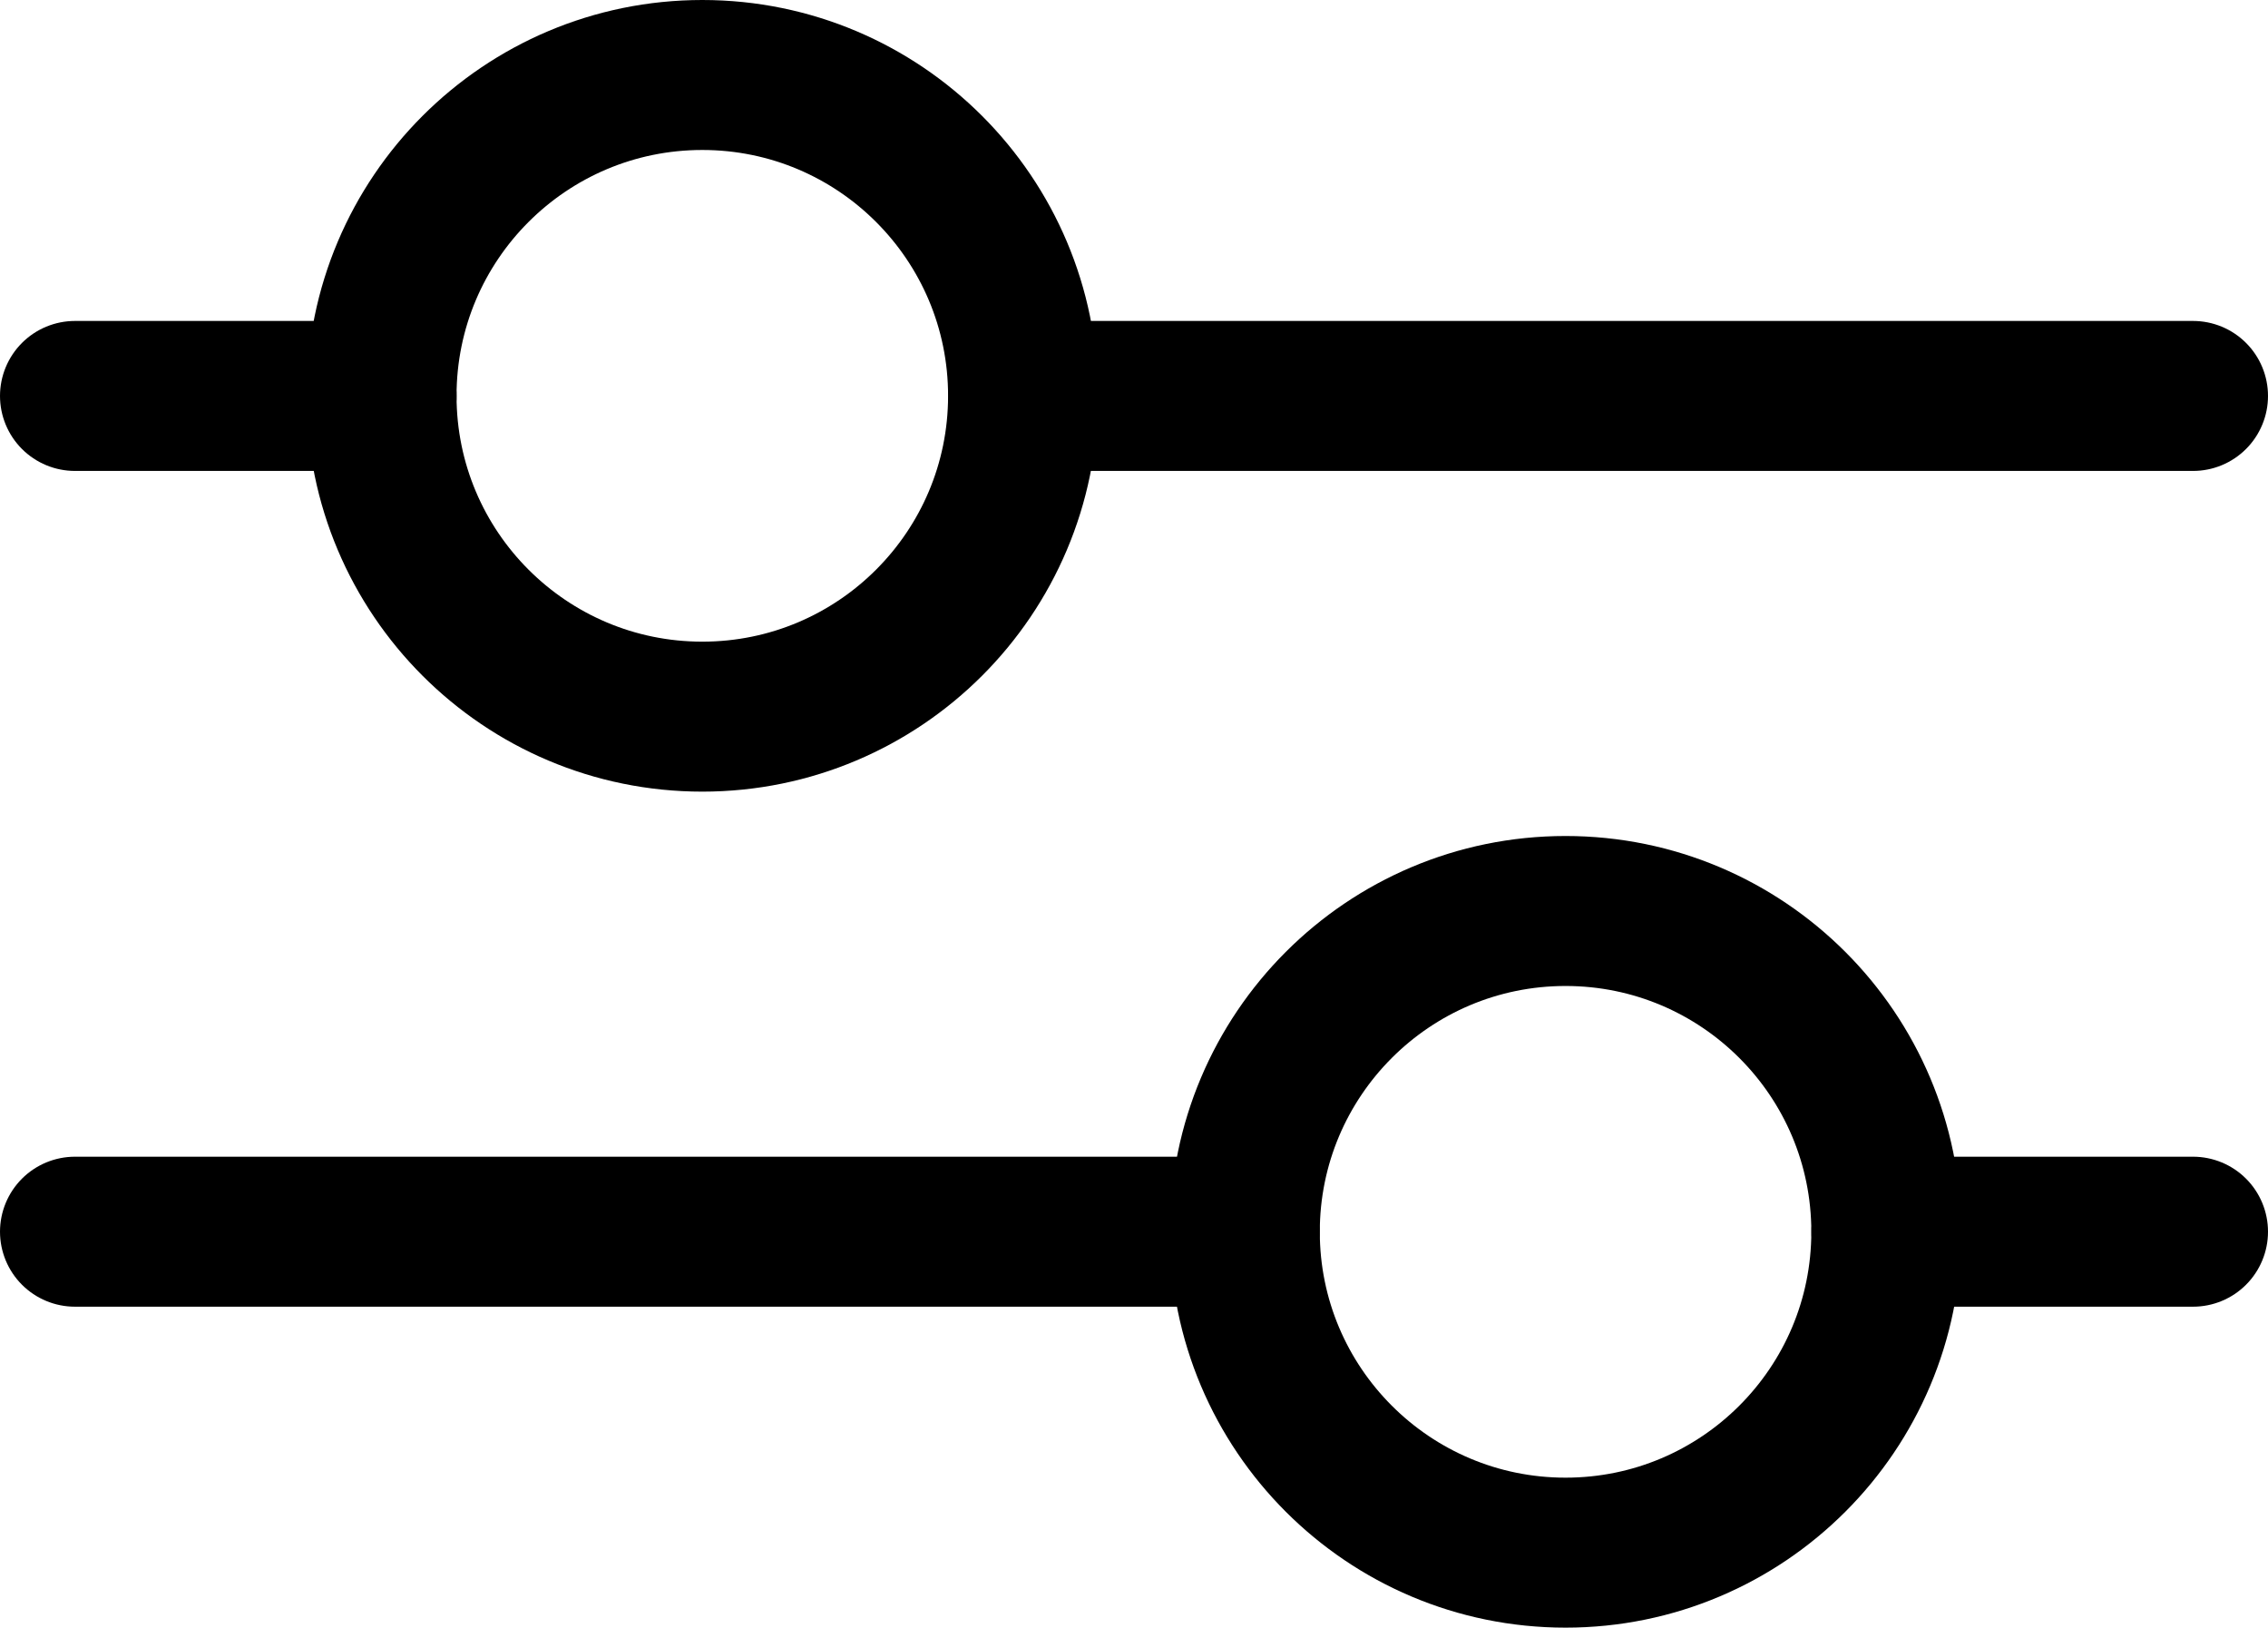
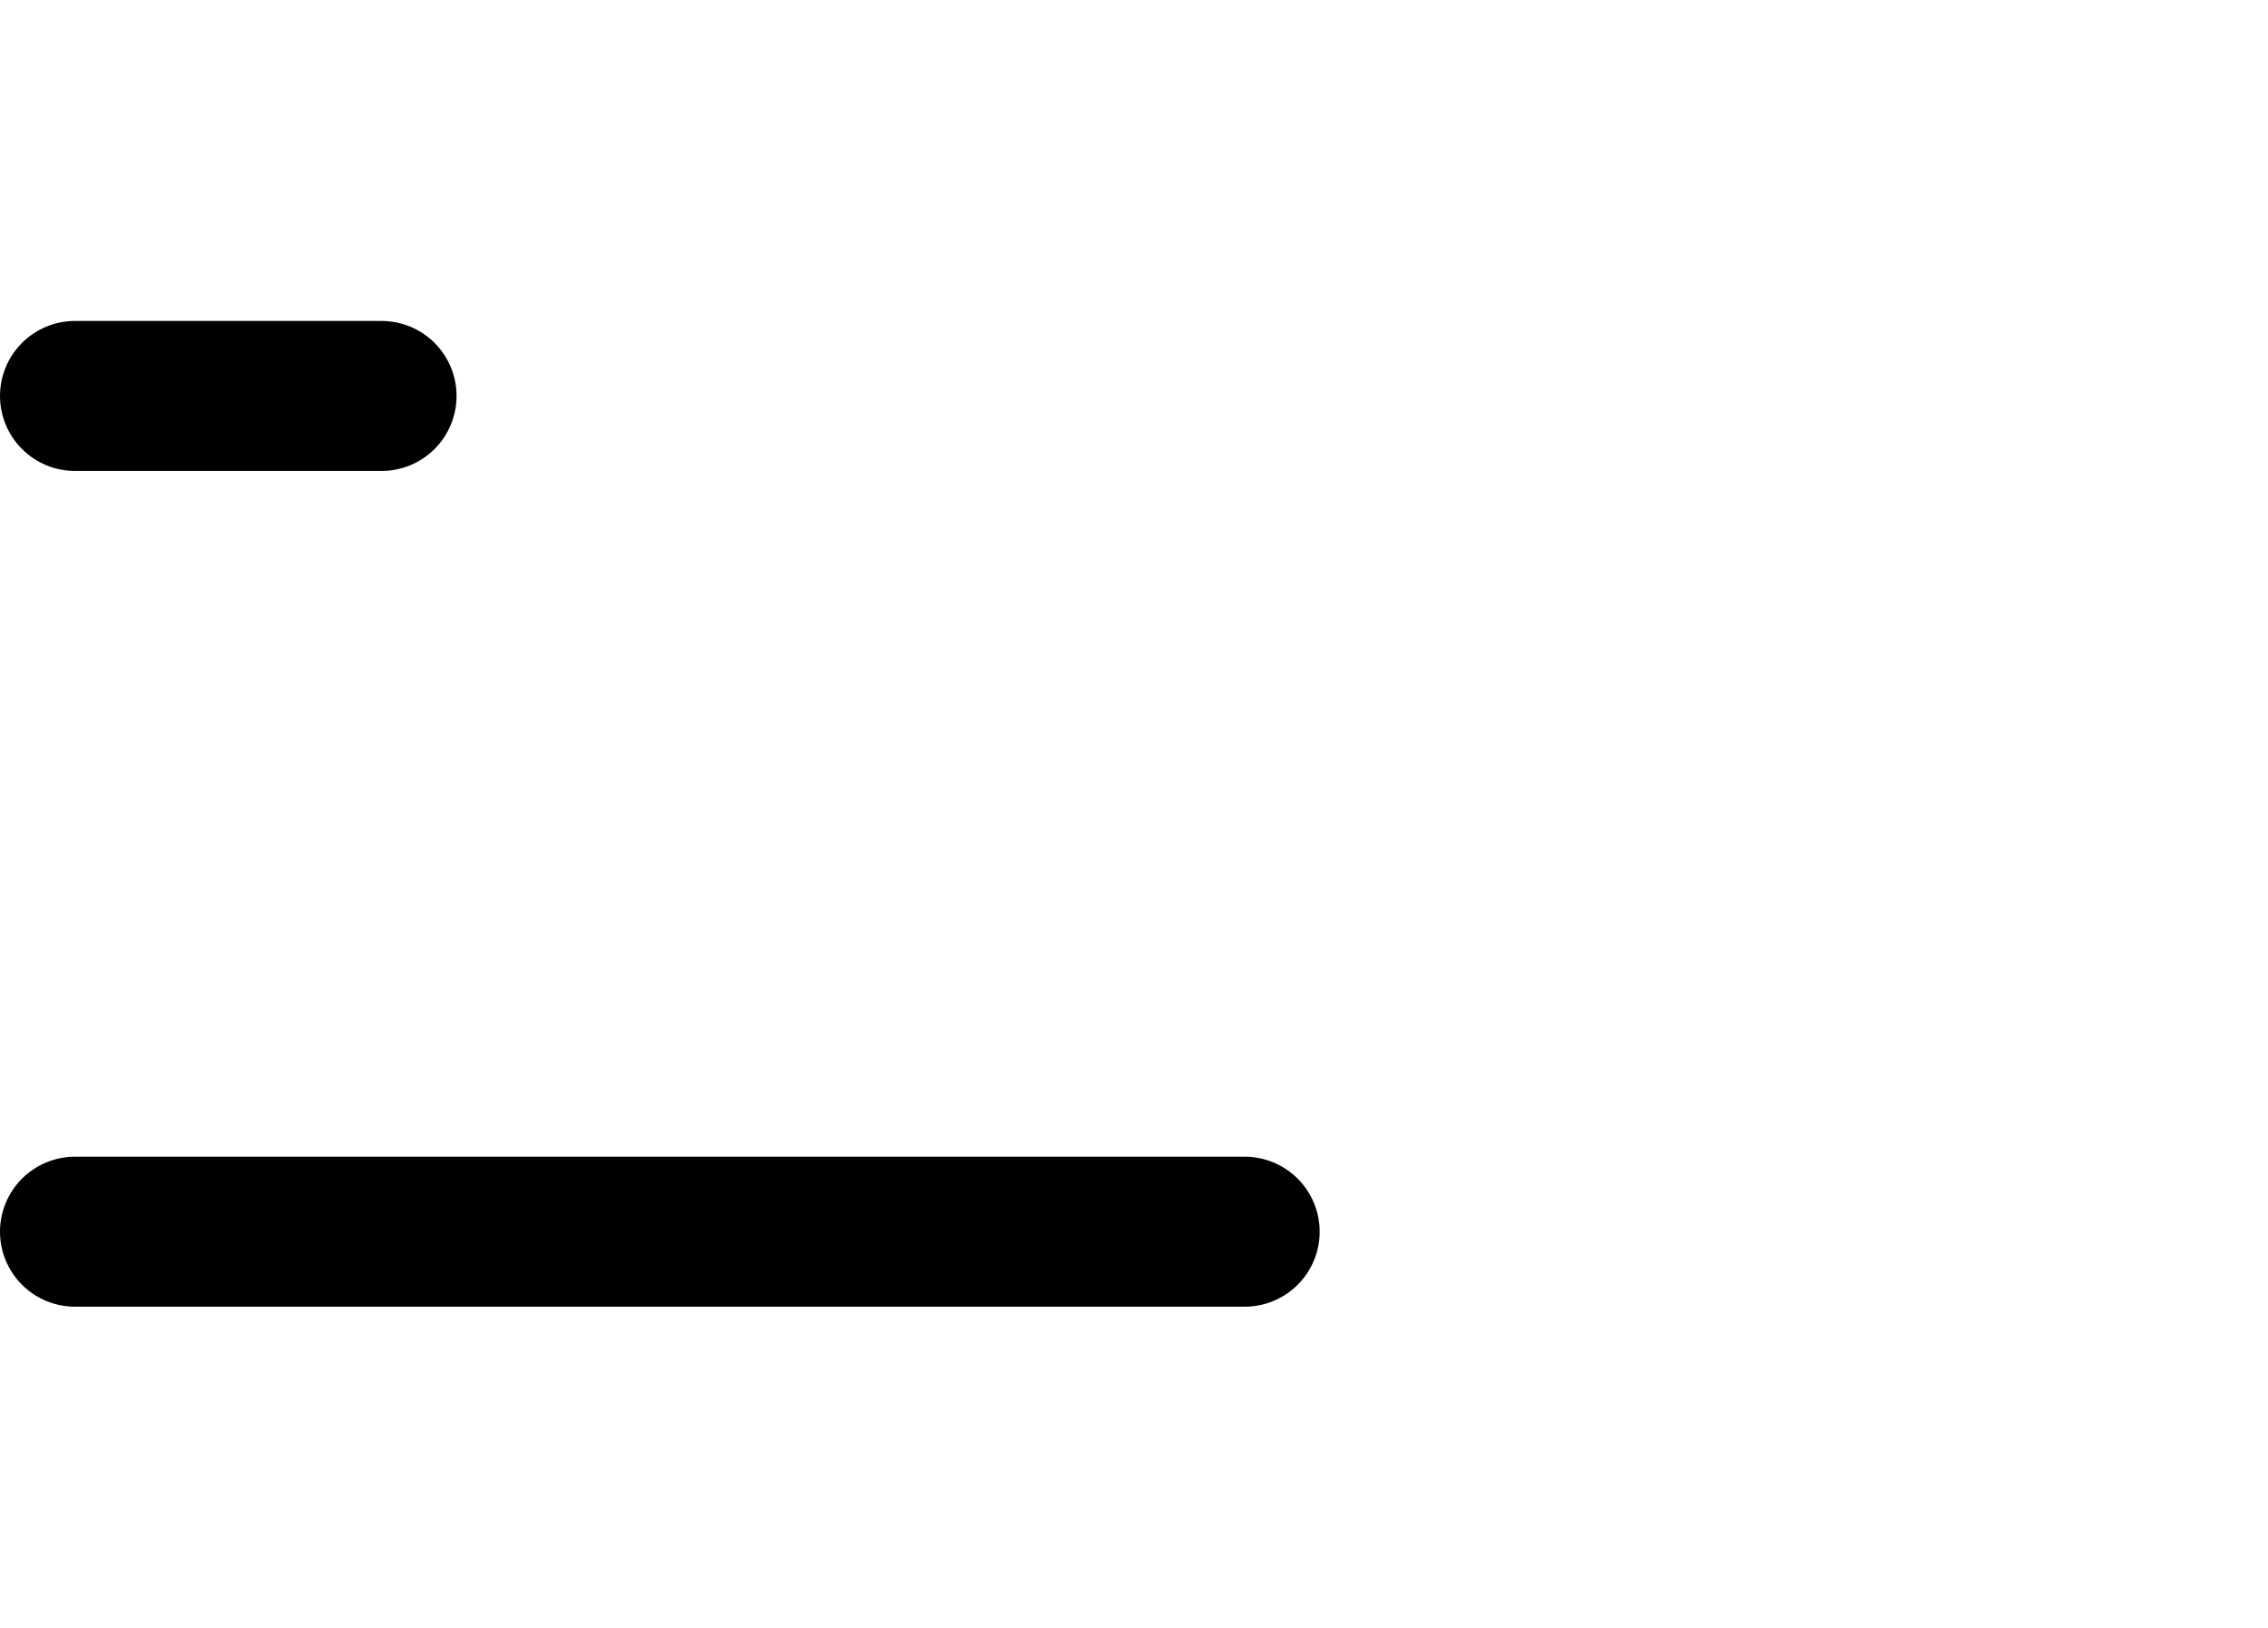
<svg xmlns="http://www.w3.org/2000/svg" width="18.152" height="13.023" viewBox="0 0 18.152 13.023">
  <g id="Group_961" data-name="Group 961" transform="translate(-1297.5 444.574)">
-     <line id="Line_197" data-name="Line 197" x1="9.362" transform="translate(1305.69 -441.406)" fill="none" stroke="#000" stroke-linecap="round" stroke-miterlimit="10" stroke-width="1.2" />
    <line id="Line_198" data-name="Line 198" x1="2.454" transform="translate(1298.1 -441.406)" fill="none" stroke="#000" stroke-linecap="round" stroke-miterlimit="10" stroke-width="1.2" />
-     <circle id="Ellipse_69" data-name="Ellipse 69" cx="2.567" cy="2.567" r="2.567" transform="translate(1300.554 -443.974)" fill="none" stroke="#000" stroke-linecap="round" stroke-miterlimit="10" stroke-width="1.2" />
    <line id="Line_199" data-name="Line 199" x2="9.362" transform="translate(1298.1 -434.719)" fill="none" stroke="#000" stroke-linecap="round" stroke-miterlimit="10" stroke-width="1.2" />
-     <line id="Line_200" data-name="Line 200" x2="2.454" transform="translate(1312.598 -434.719)" fill="none" stroke="#000" stroke-linecap="round" stroke-miterlimit="10" stroke-width="1.2" />
-     <circle id="Ellipse_70" data-name="Ellipse 70" cx="2.567" cy="2.567" r="2.567" transform="translate(1307.463 -437.285)" fill="none" stroke="#000" stroke-linecap="round" stroke-miterlimit="10" stroke-width="1.2" />
  </g>
</svg>